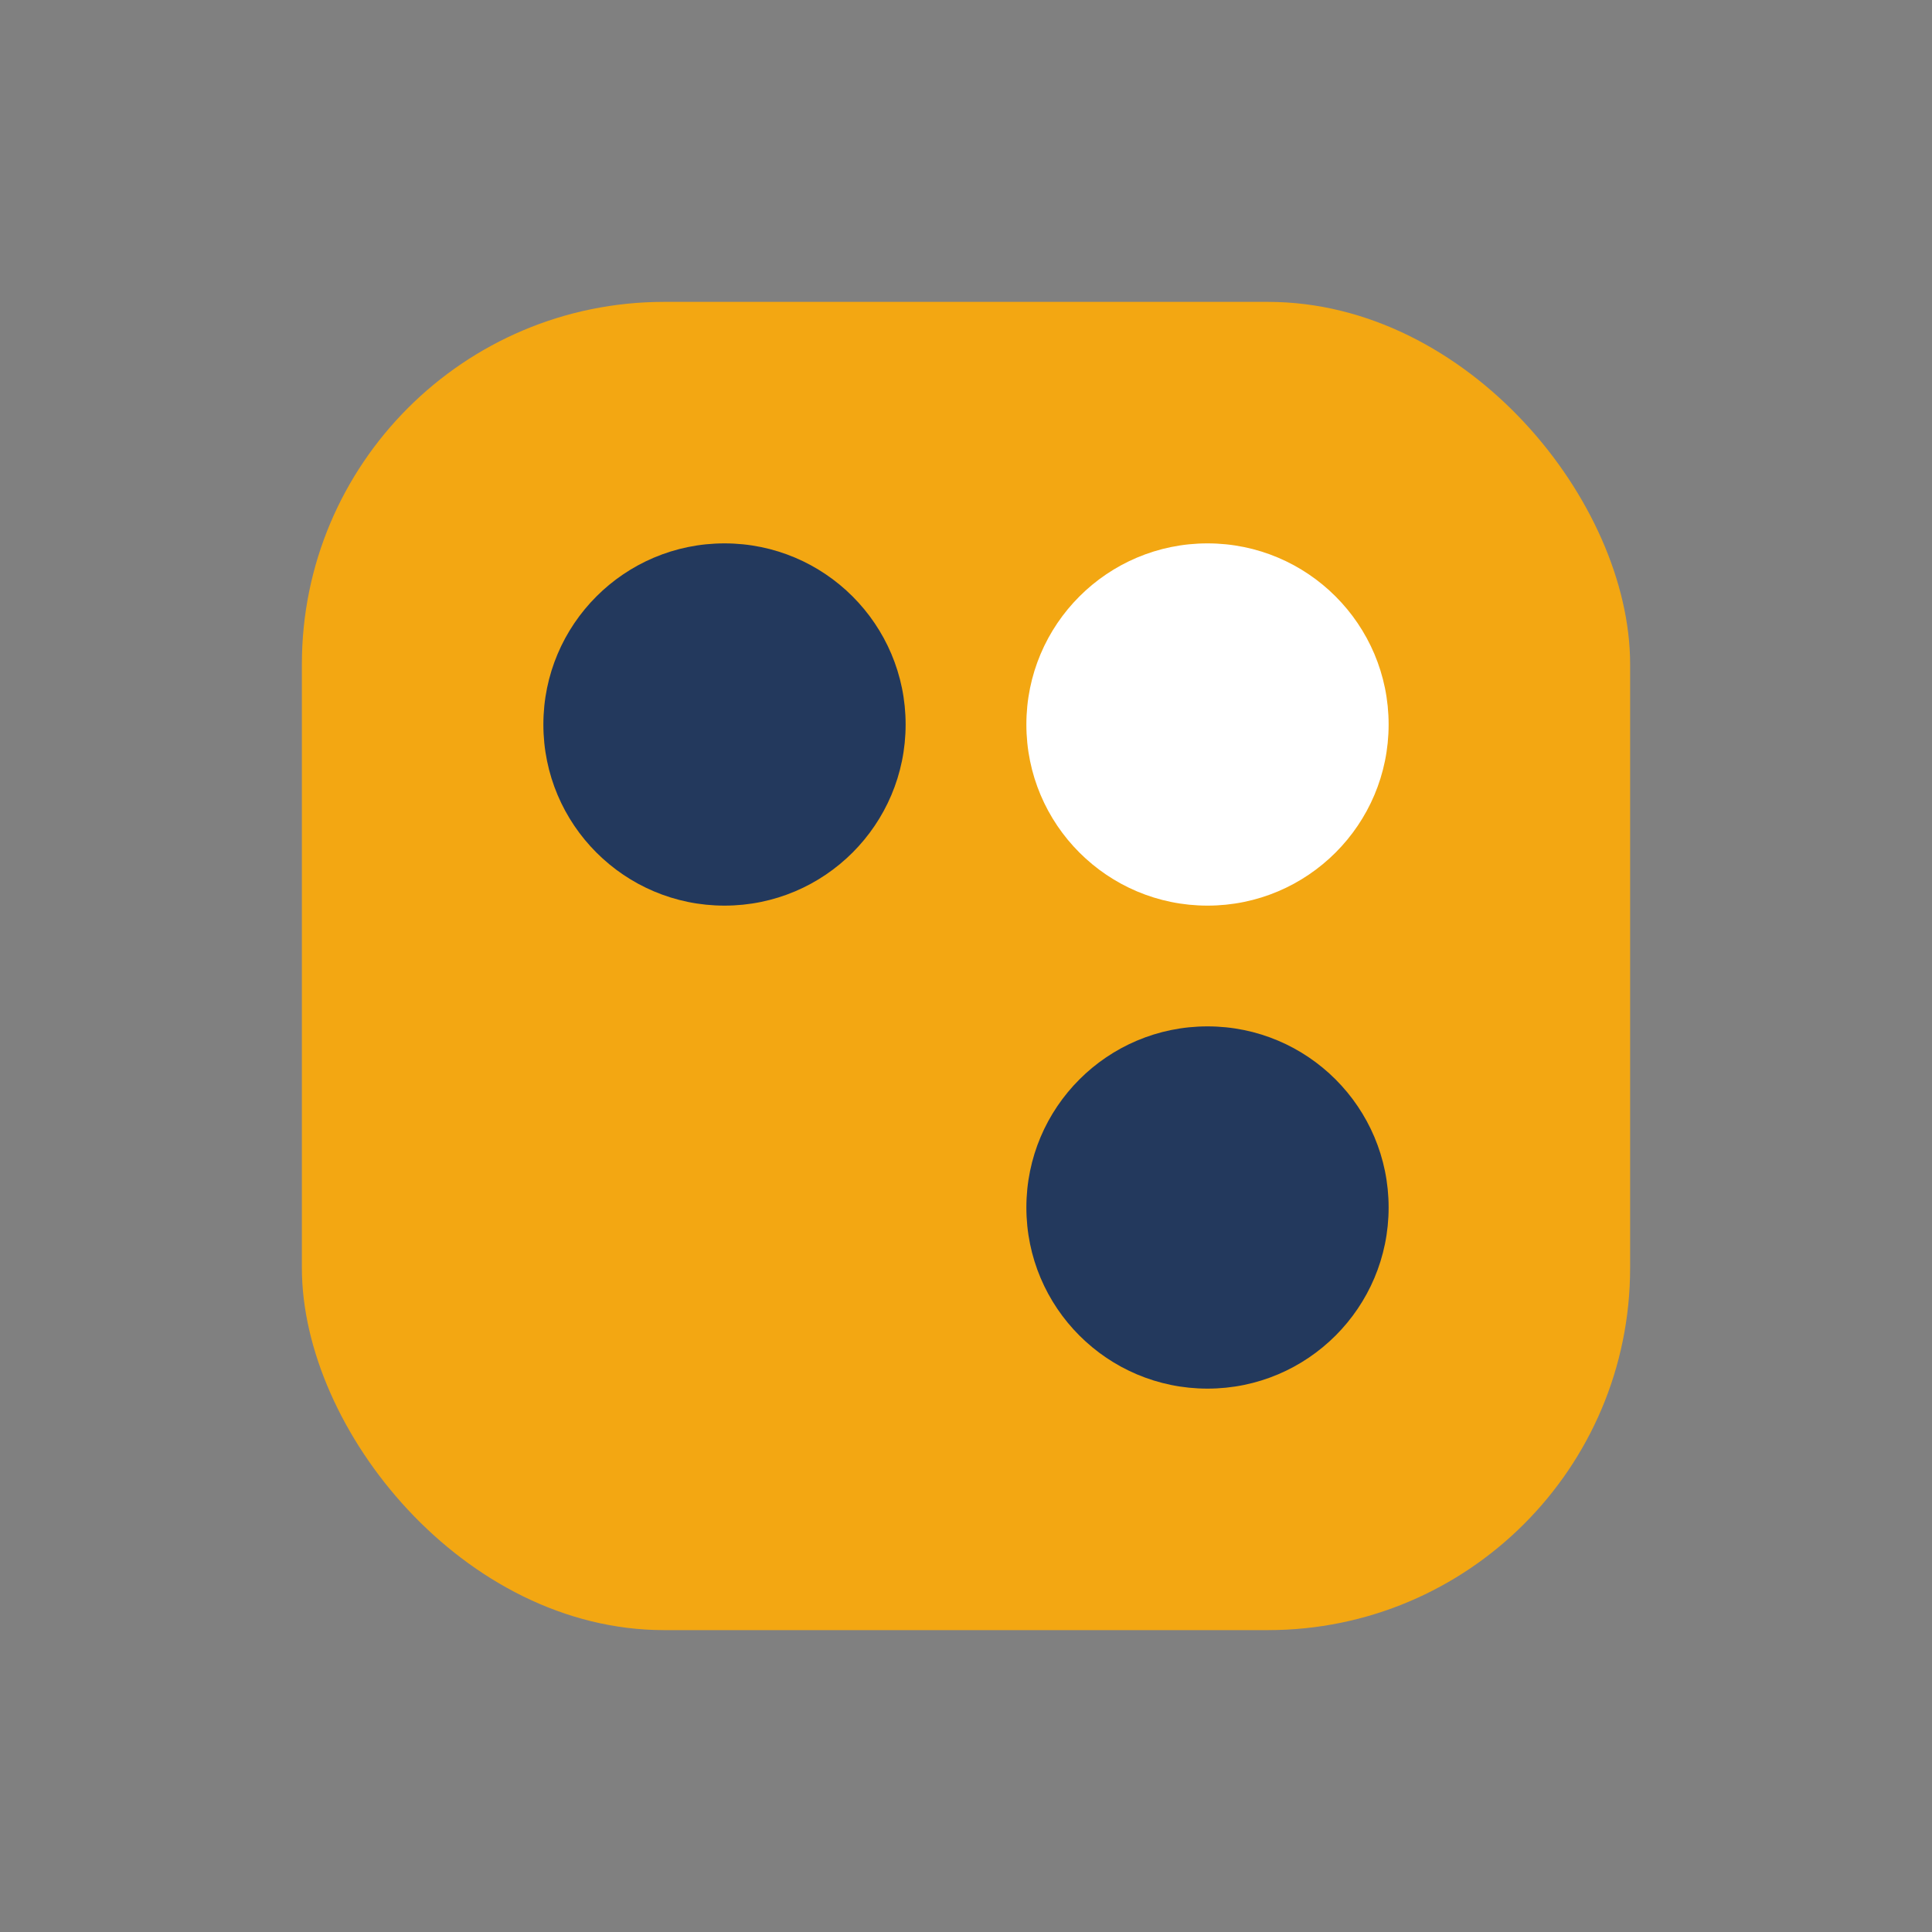
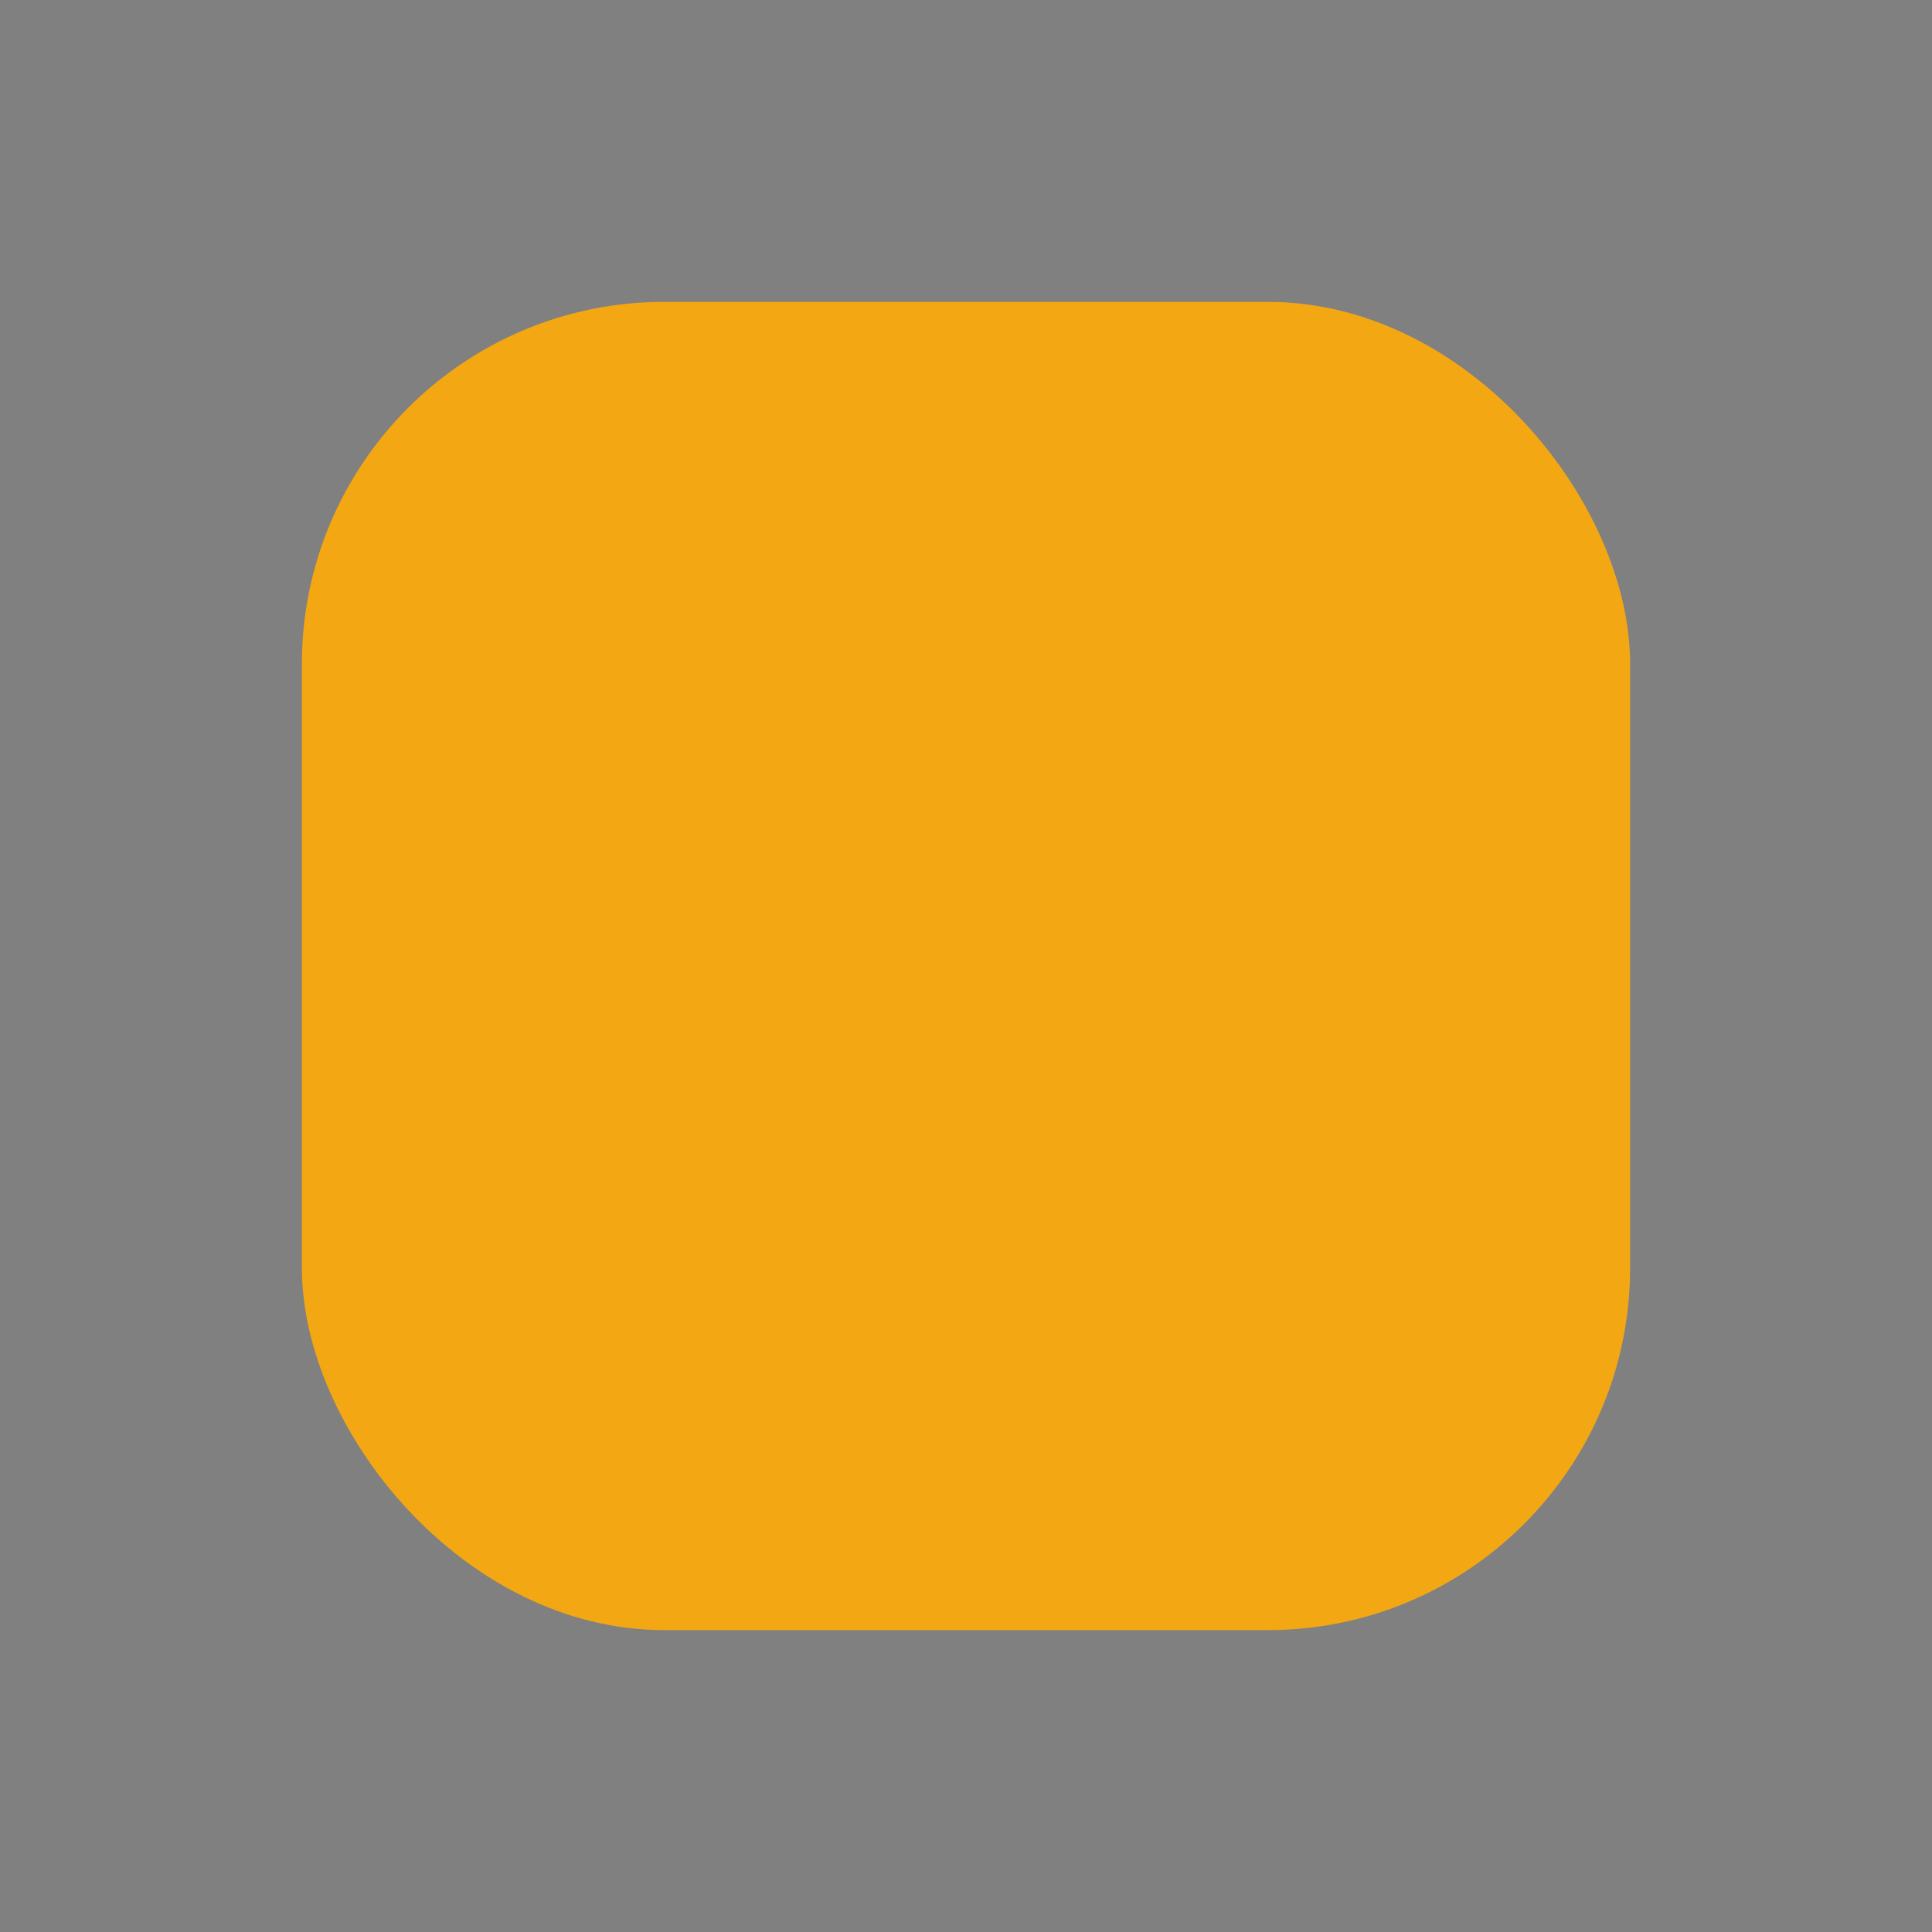
<svg xmlns="http://www.w3.org/2000/svg" width="32" height="32" viewBox="0 0 32 32">
  <rect x="0" y="0" width="32" height="32" fill="#808080" stroke="none" />
  <rect x="5" y="5" width="22" height="22" rx="6" fill="#f3a712" />
-   <circle cx="12" cy="12" r="3" fill="#23395d" />
-   <circle cx="20" cy="20" r="3" fill="#23395d" />
-   <circle cx="20" cy="12" r="3" fill="#fff" />
</svg>